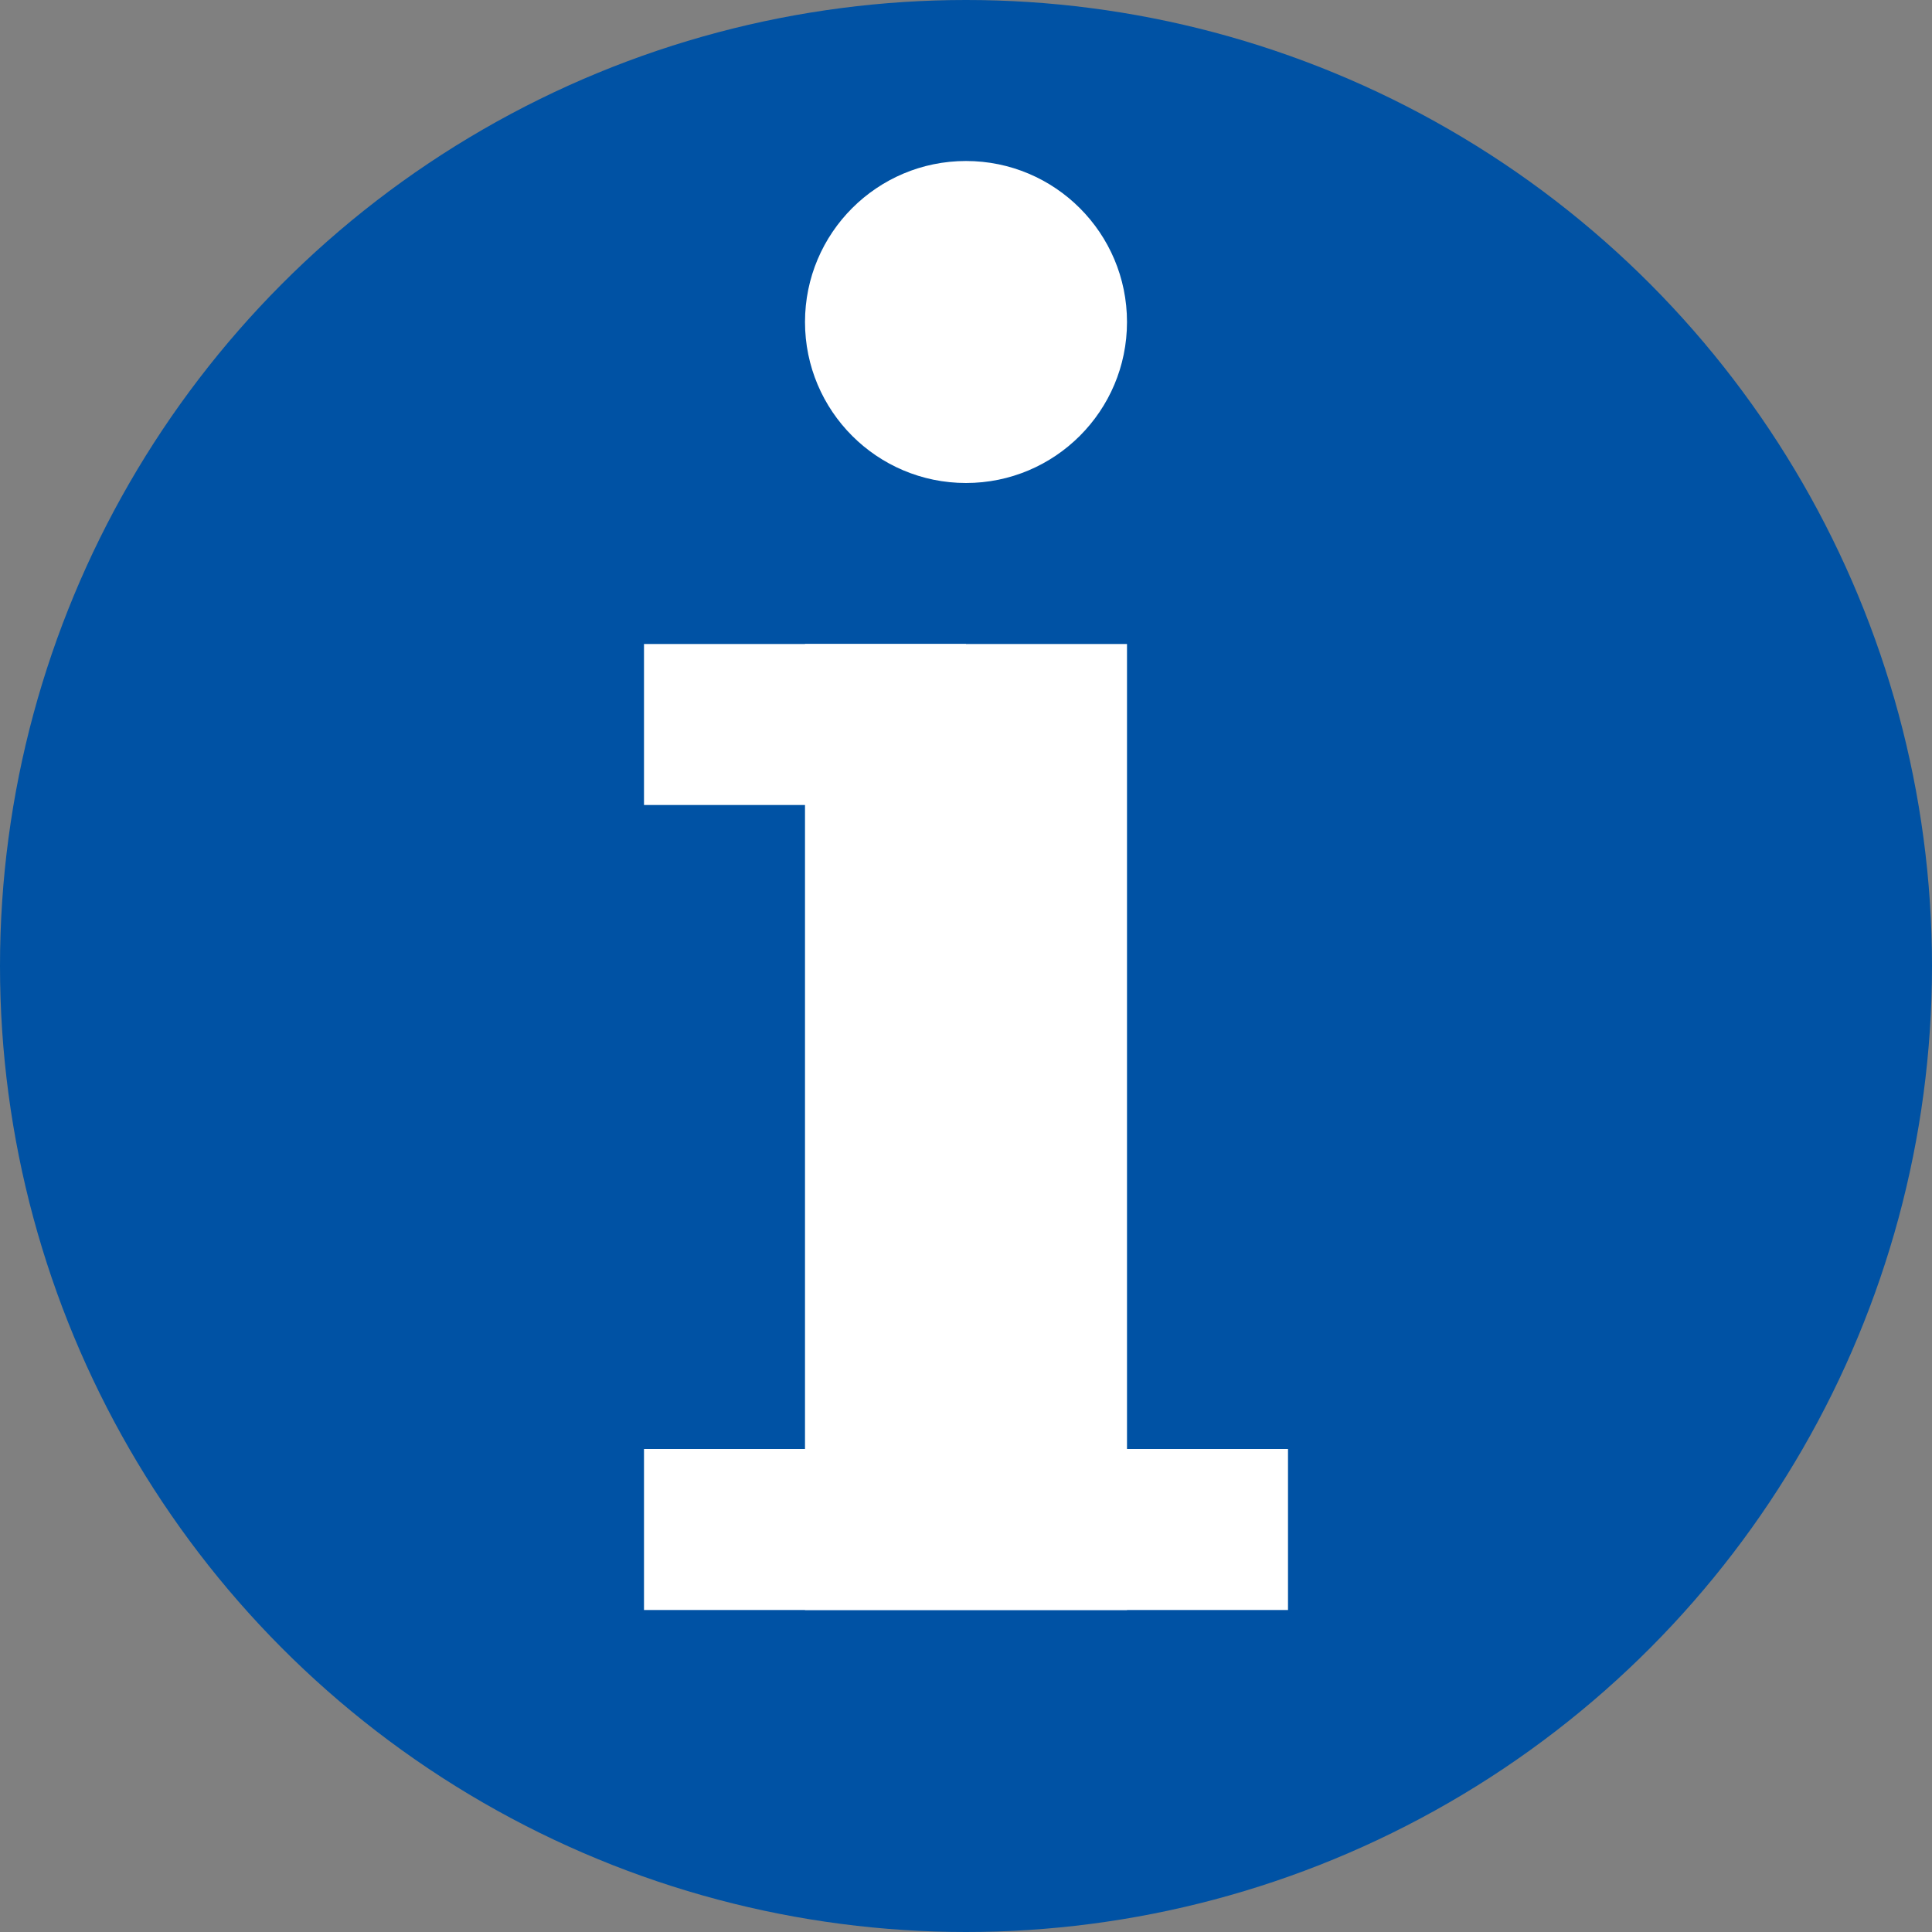
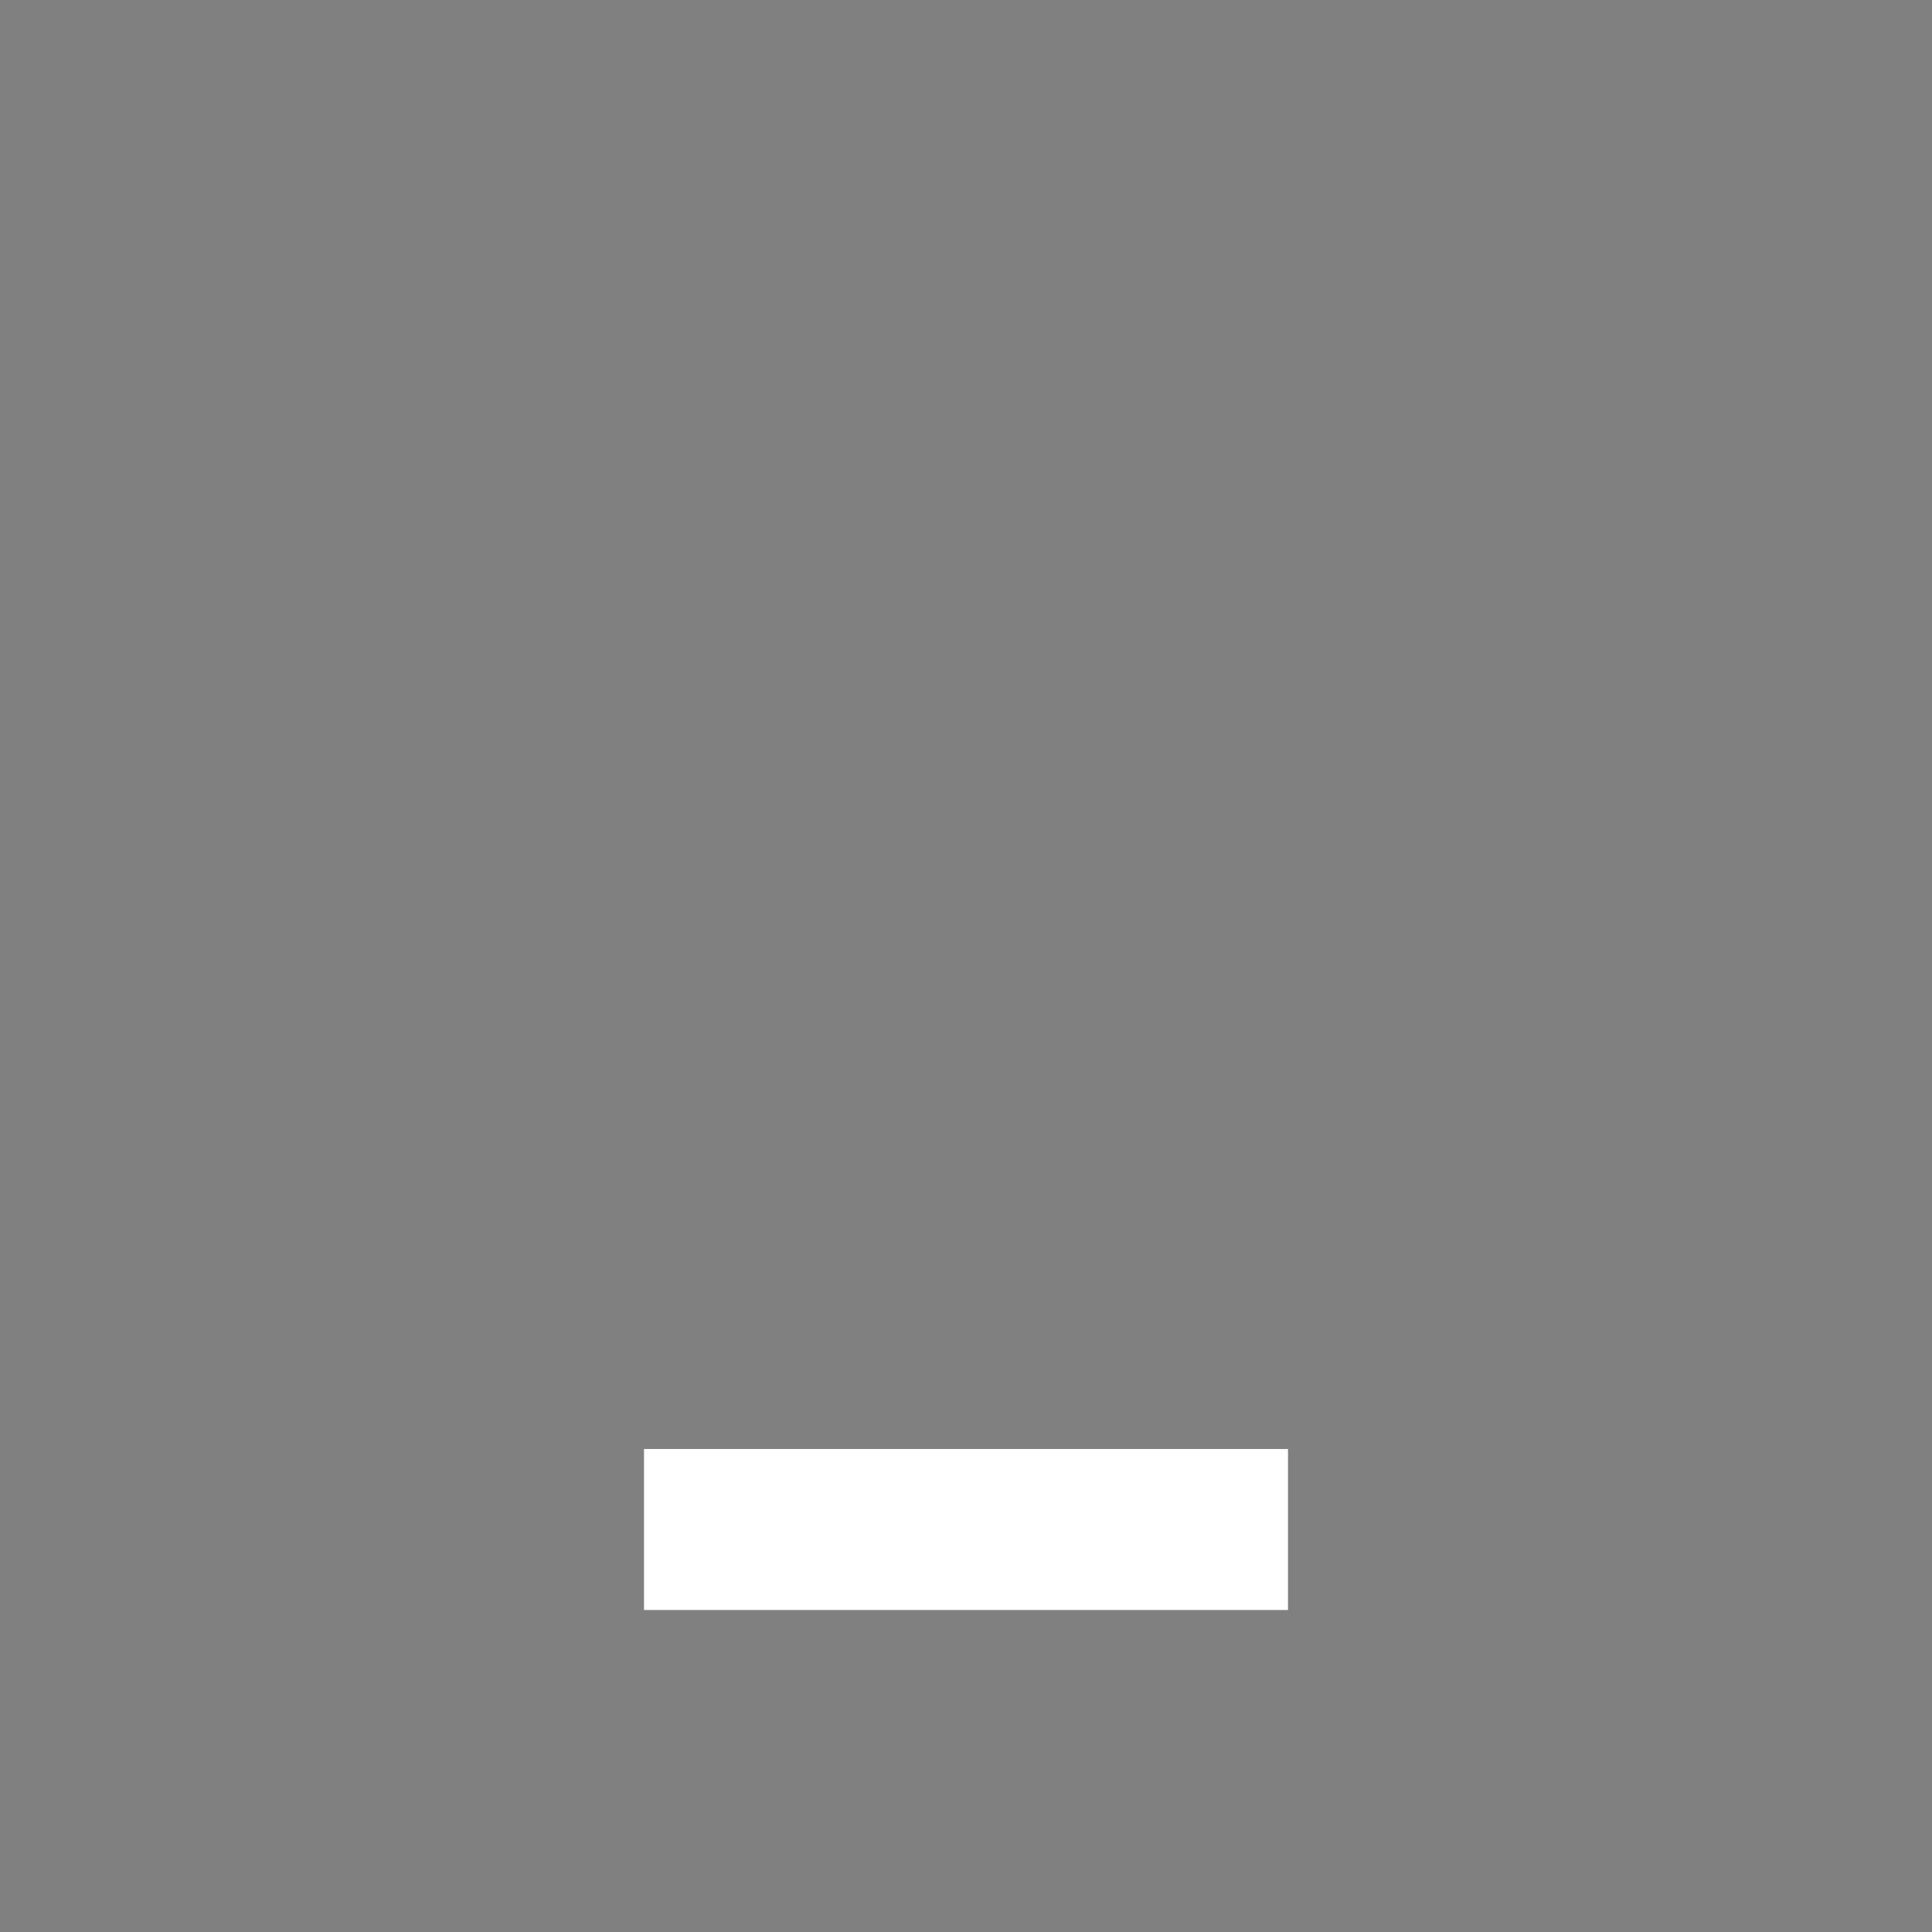
<svg xmlns="http://www.w3.org/2000/svg" id="Layer_1" data-name="Layer 1" viewBox="0 0 12 12" width="12" height="12">
  <rect x="0" y="0" width="12" height="12" fill="#808080" stroke="none" />
  <defs>
    <style>.cls-1{fill:#0052a4;}.cls-2,.cls-3{fill:none;stroke:#fff;stroke-miterlimit:10;}.cls-3{stroke-width:2px;}.cls-4{fill:#fff;}</style>
  </defs>
-   <circle class="cls-1" cx="6" cy="6" r="6" />
  <line class="cls-2" x1="4" y1="9.5" x2="8" y2="9.5" />
-   <line class="cls-2" x1="4" y1="4.5" x2="6" y2="4.5" />
-   <line class="cls-3" x1="6" y1="4" x2="6" y2="10" />
-   <circle class="cls-4" cx="6" cy="2" r="1" />
</svg>